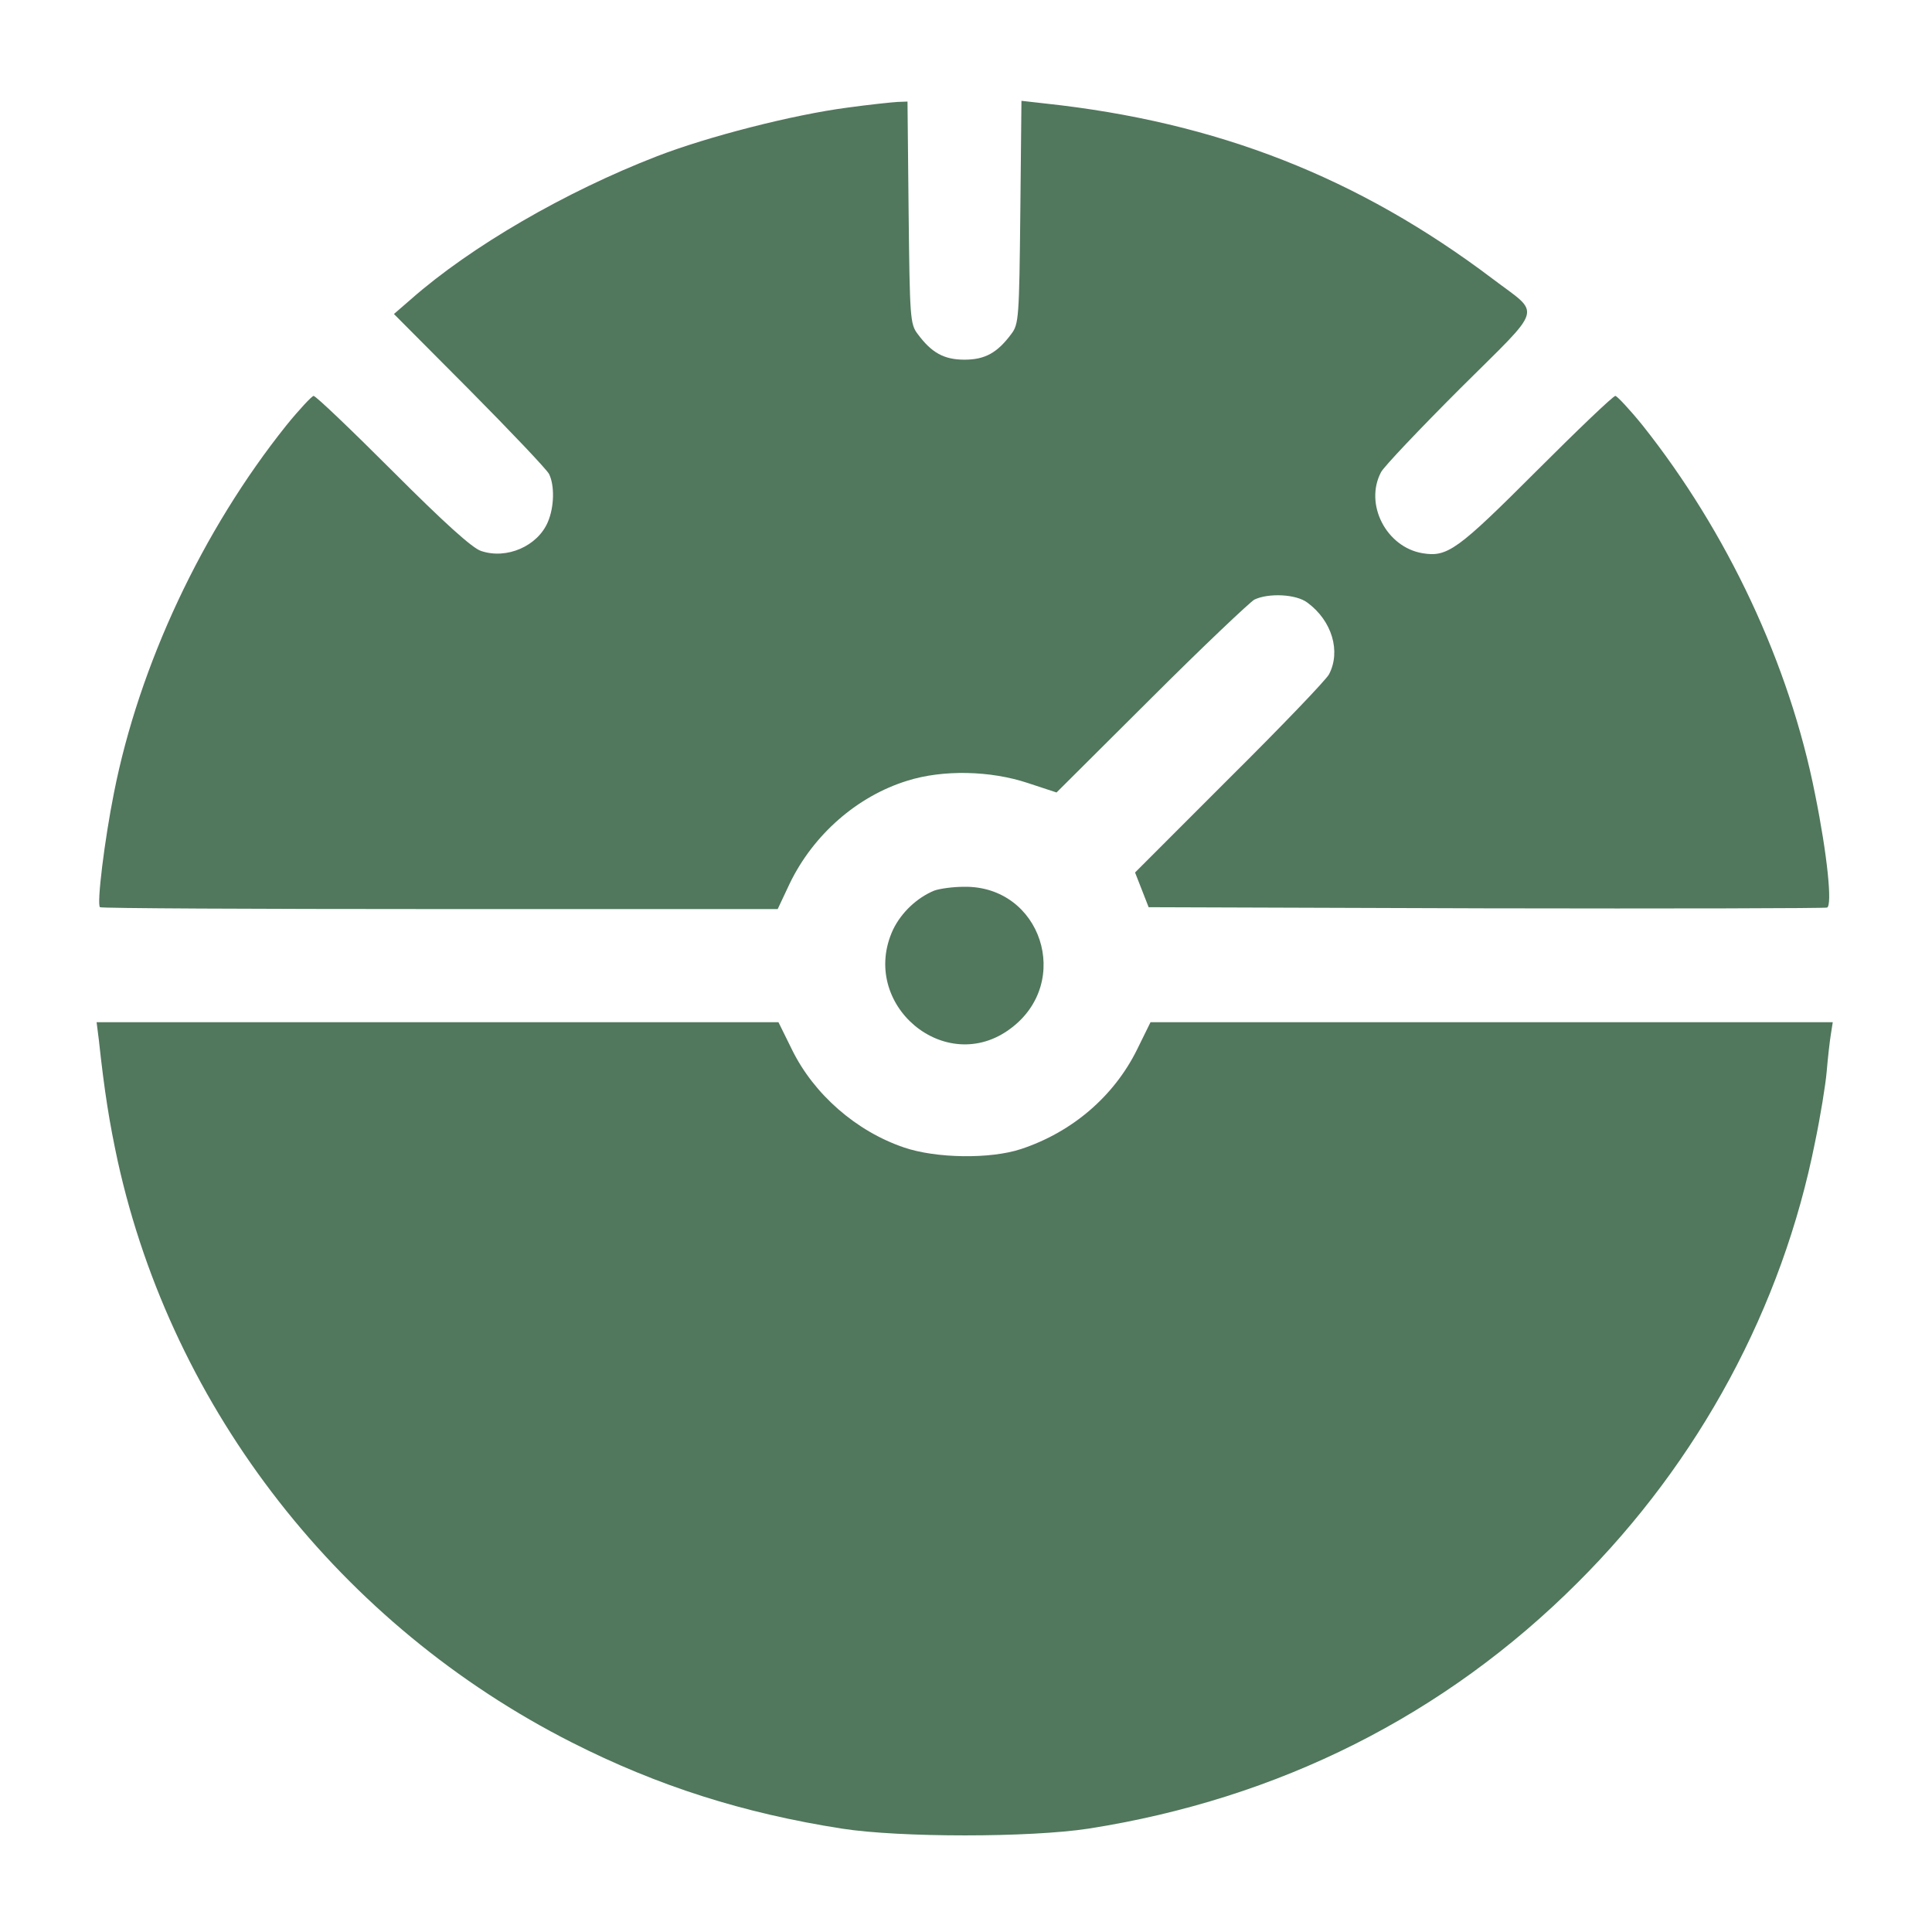
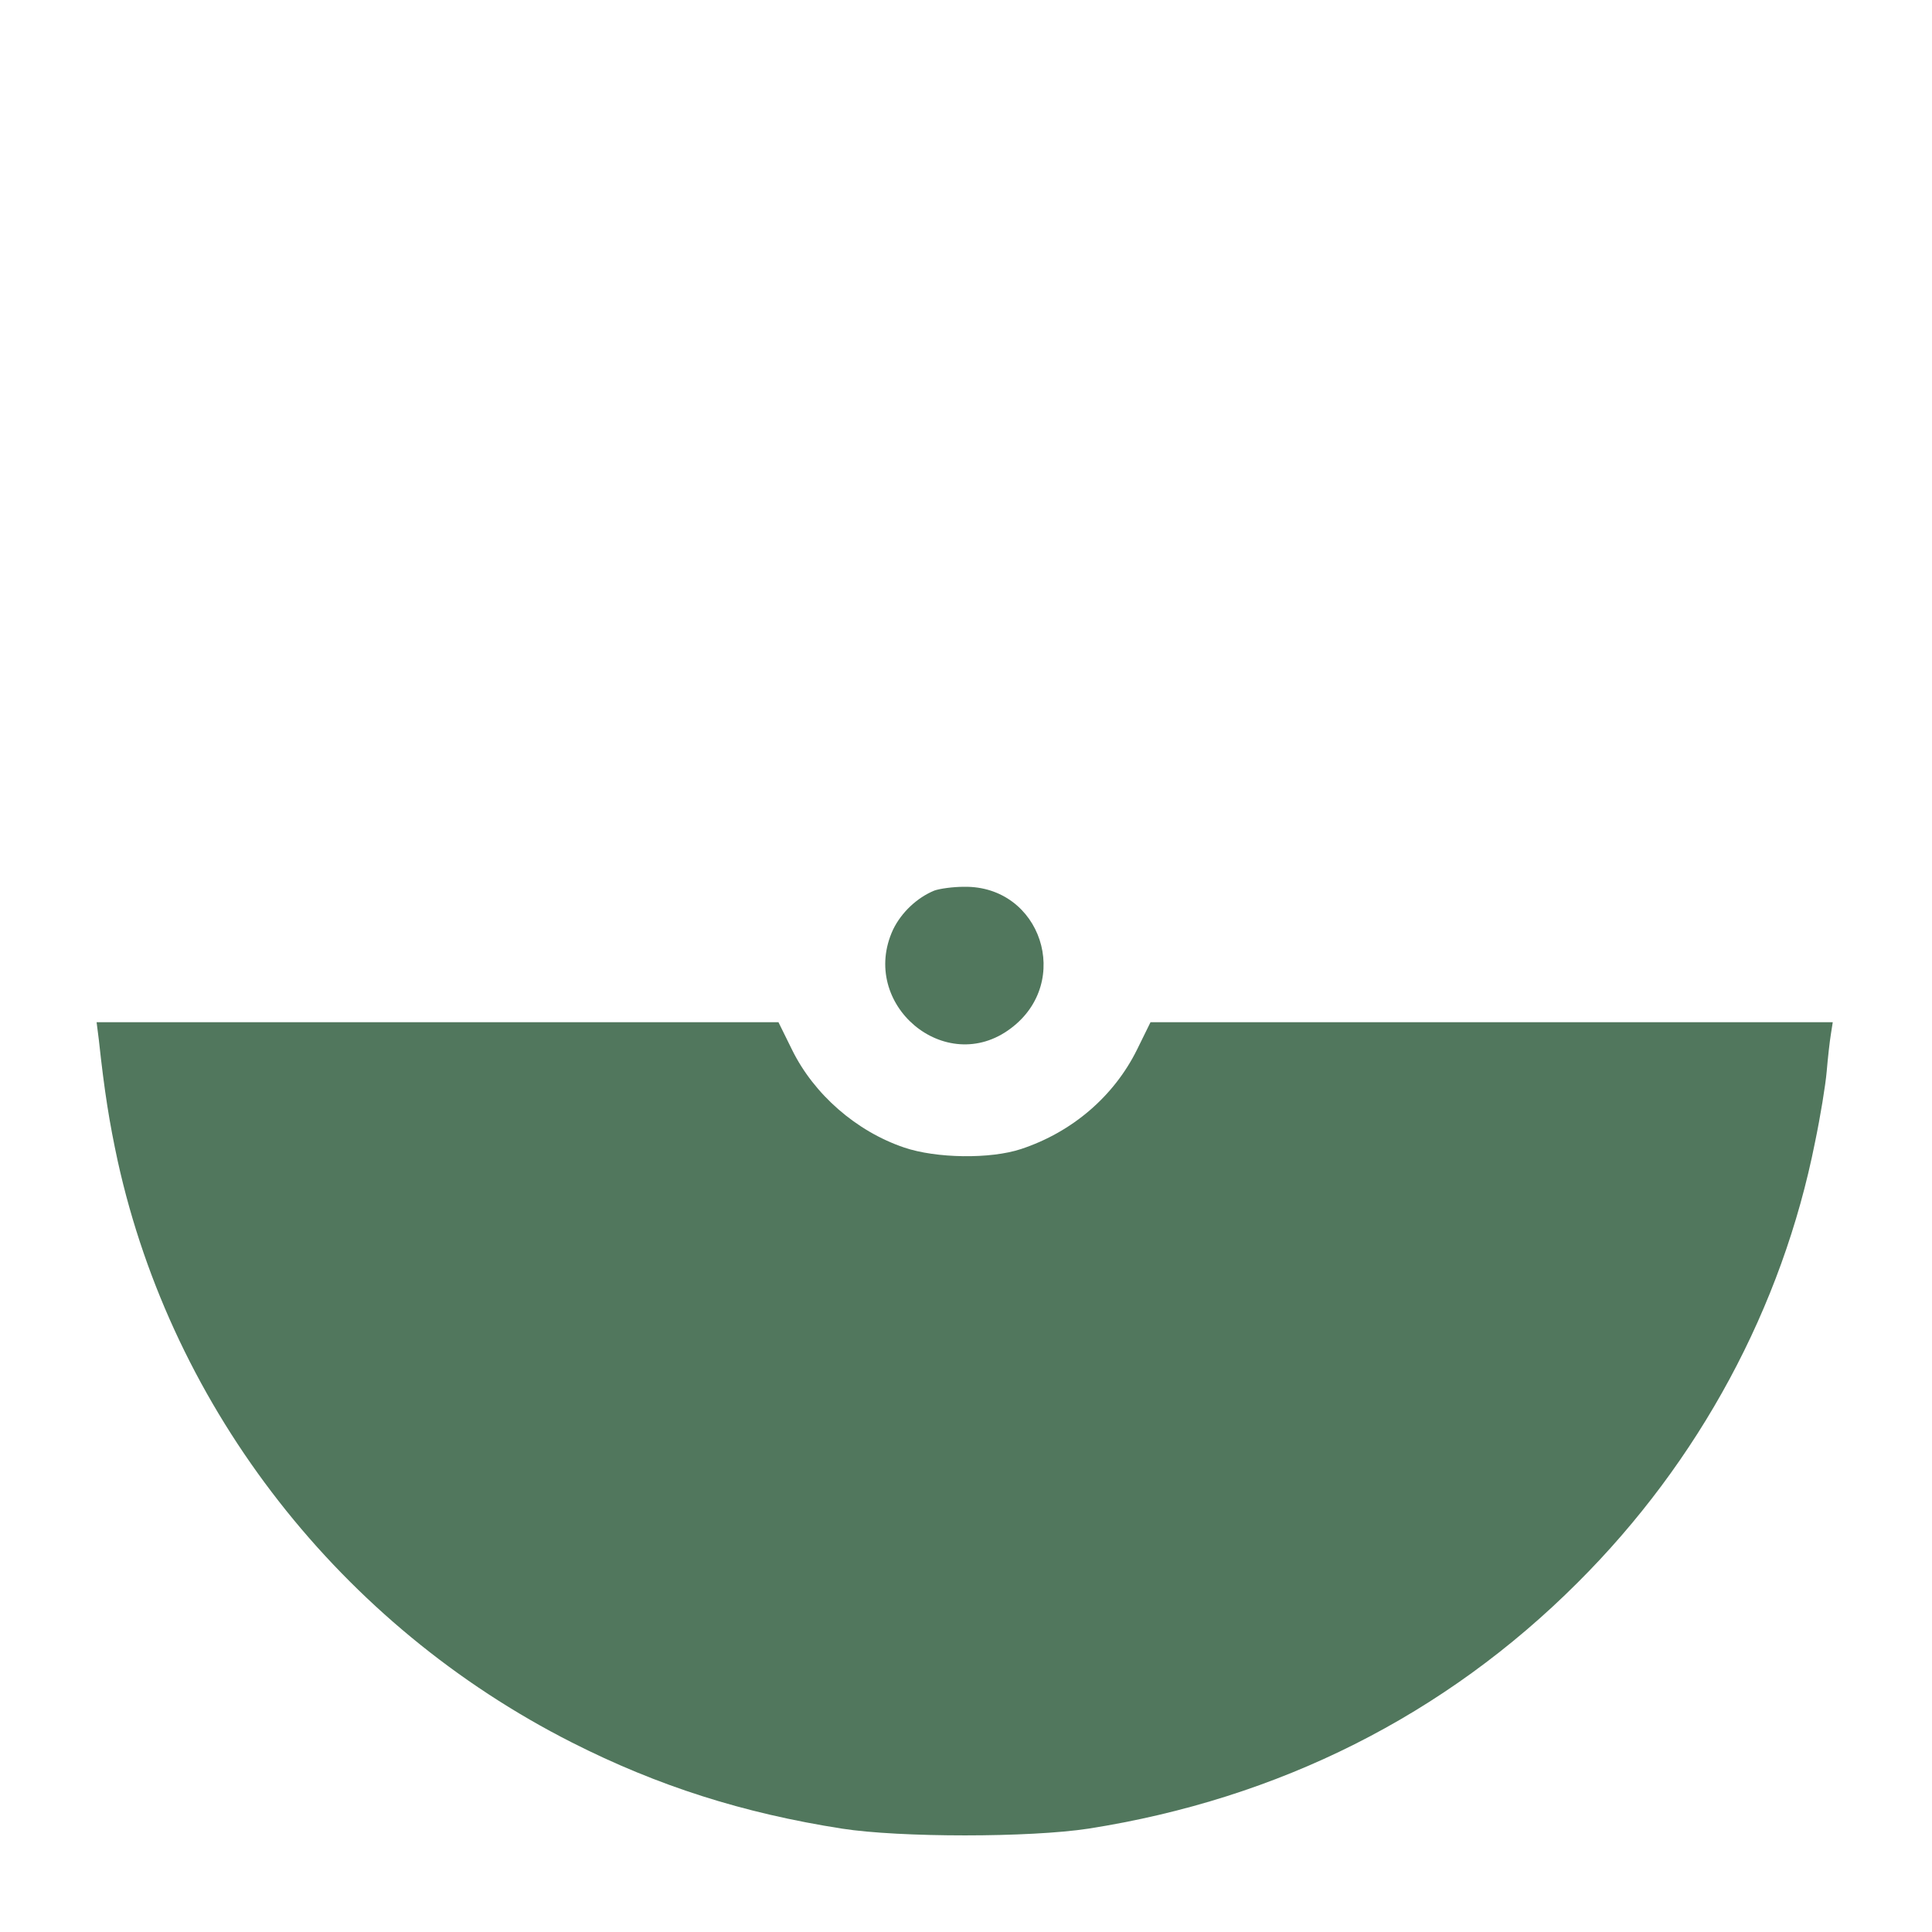
<svg xmlns="http://www.w3.org/2000/svg" width="60" height="60" fill="none">
-   <path d="M26.32 3.342C24.621 3.564 21.972 4.244 20.402 4.853C17.555 5.955 14.625 7.654 12.761 9.295L12.234 9.752L14.578 12.107C15.867 13.408 16.98 14.58 17.051 14.72C17.226 15.072 17.215 15.74 17.015 16.209C16.699 16.959 15.738 17.381 14.941 17.111C14.672 17.029 13.781 16.221 12.199 14.638C10.91 13.349 9.808 12.295 9.738 12.295C9.679 12.306 9.293 12.717 8.894 13.209C6.281 16.478 4.324 20.65 3.539 24.623C3.246 26.088 3 28.08 3.105 28.174C3.129 28.209 7.875 28.232 13.652 28.232H24.152L24.527 27.435C25.265 25.912 26.625 24.728 28.172 24.248C29.285 23.896 30.762 23.931 31.922 24.318L32.812 24.611L35.742 21.693C37.359 20.076 38.812 18.705 38.953 18.623C39.386 18.412 40.254 18.447 40.605 18.717C41.367 19.279 41.648 20.228 41.273 20.943C41.179 21.119 39.785 22.572 38.168 24.177L35.25 27.096L35.461 27.634L35.672 28.174L46.136 28.209C51.902 28.221 56.672 28.209 56.742 28.185C56.906 28.115 56.754 26.568 56.367 24.658C55.57 20.615 53.636 16.513 51.011 13.209C50.613 12.717 50.226 12.306 50.168 12.295C50.097 12.295 48.996 13.349 47.707 14.638C45.269 17.076 44.953 17.31 44.179 17.181C43.054 16.994 42.363 15.658 42.89 14.662C42.984 14.486 44.097 13.314 45.351 12.06C47.976 9.447 47.871 9.81 46.359 8.662C42.187 5.51 37.804 3.787 32.449 3.213L31.722 3.131L31.687 6.588C31.652 9.869 31.64 10.068 31.406 10.373C30.972 10.959 30.586 11.17 29.953 11.17C29.32 11.17 28.933 10.959 28.5 10.373C28.265 10.068 28.254 9.869 28.218 6.599L28.183 3.154L27.867 3.166C27.691 3.177 27 3.248 26.32 3.342Z" fill="#51775D" />
  <path d="M29.015 27.658C28.476 27.88 27.995 28.337 27.737 28.865C26.659 31.185 29.366 33.47 31.394 31.935C33.316 30.494 32.331 27.505 29.941 27.54C29.589 27.54 29.179 27.599 29.015 27.658Z" fill="#51775D" />
  <path d="M3.07 32.297C3.246 33.926 3.398 34.863 3.656 36.059C5.367 43.805 10.594 50.484 17.766 54.117C20.426 55.465 23.074 56.309 26.145 56.789C27.949 57.07 31.98 57.07 33.809 56.789C39.715 55.863 44.871 53.273 48.996 49.148C52.77 45.387 55.348 40.605 56.367 35.473C56.531 34.688 56.695 33.691 56.73 33.27C56.766 32.848 56.824 32.332 56.859 32.121L56.918 31.746H46.324H35.73L35.309 32.602C34.594 34.043 33.305 35.156 31.711 35.684C30.762 36 29.074 35.977 28.078 35.637C26.59 35.133 25.277 33.984 24.598 32.602L24.176 31.746H13.594H3L3.07 32.297Z" fill="#51775D" />
</svg>